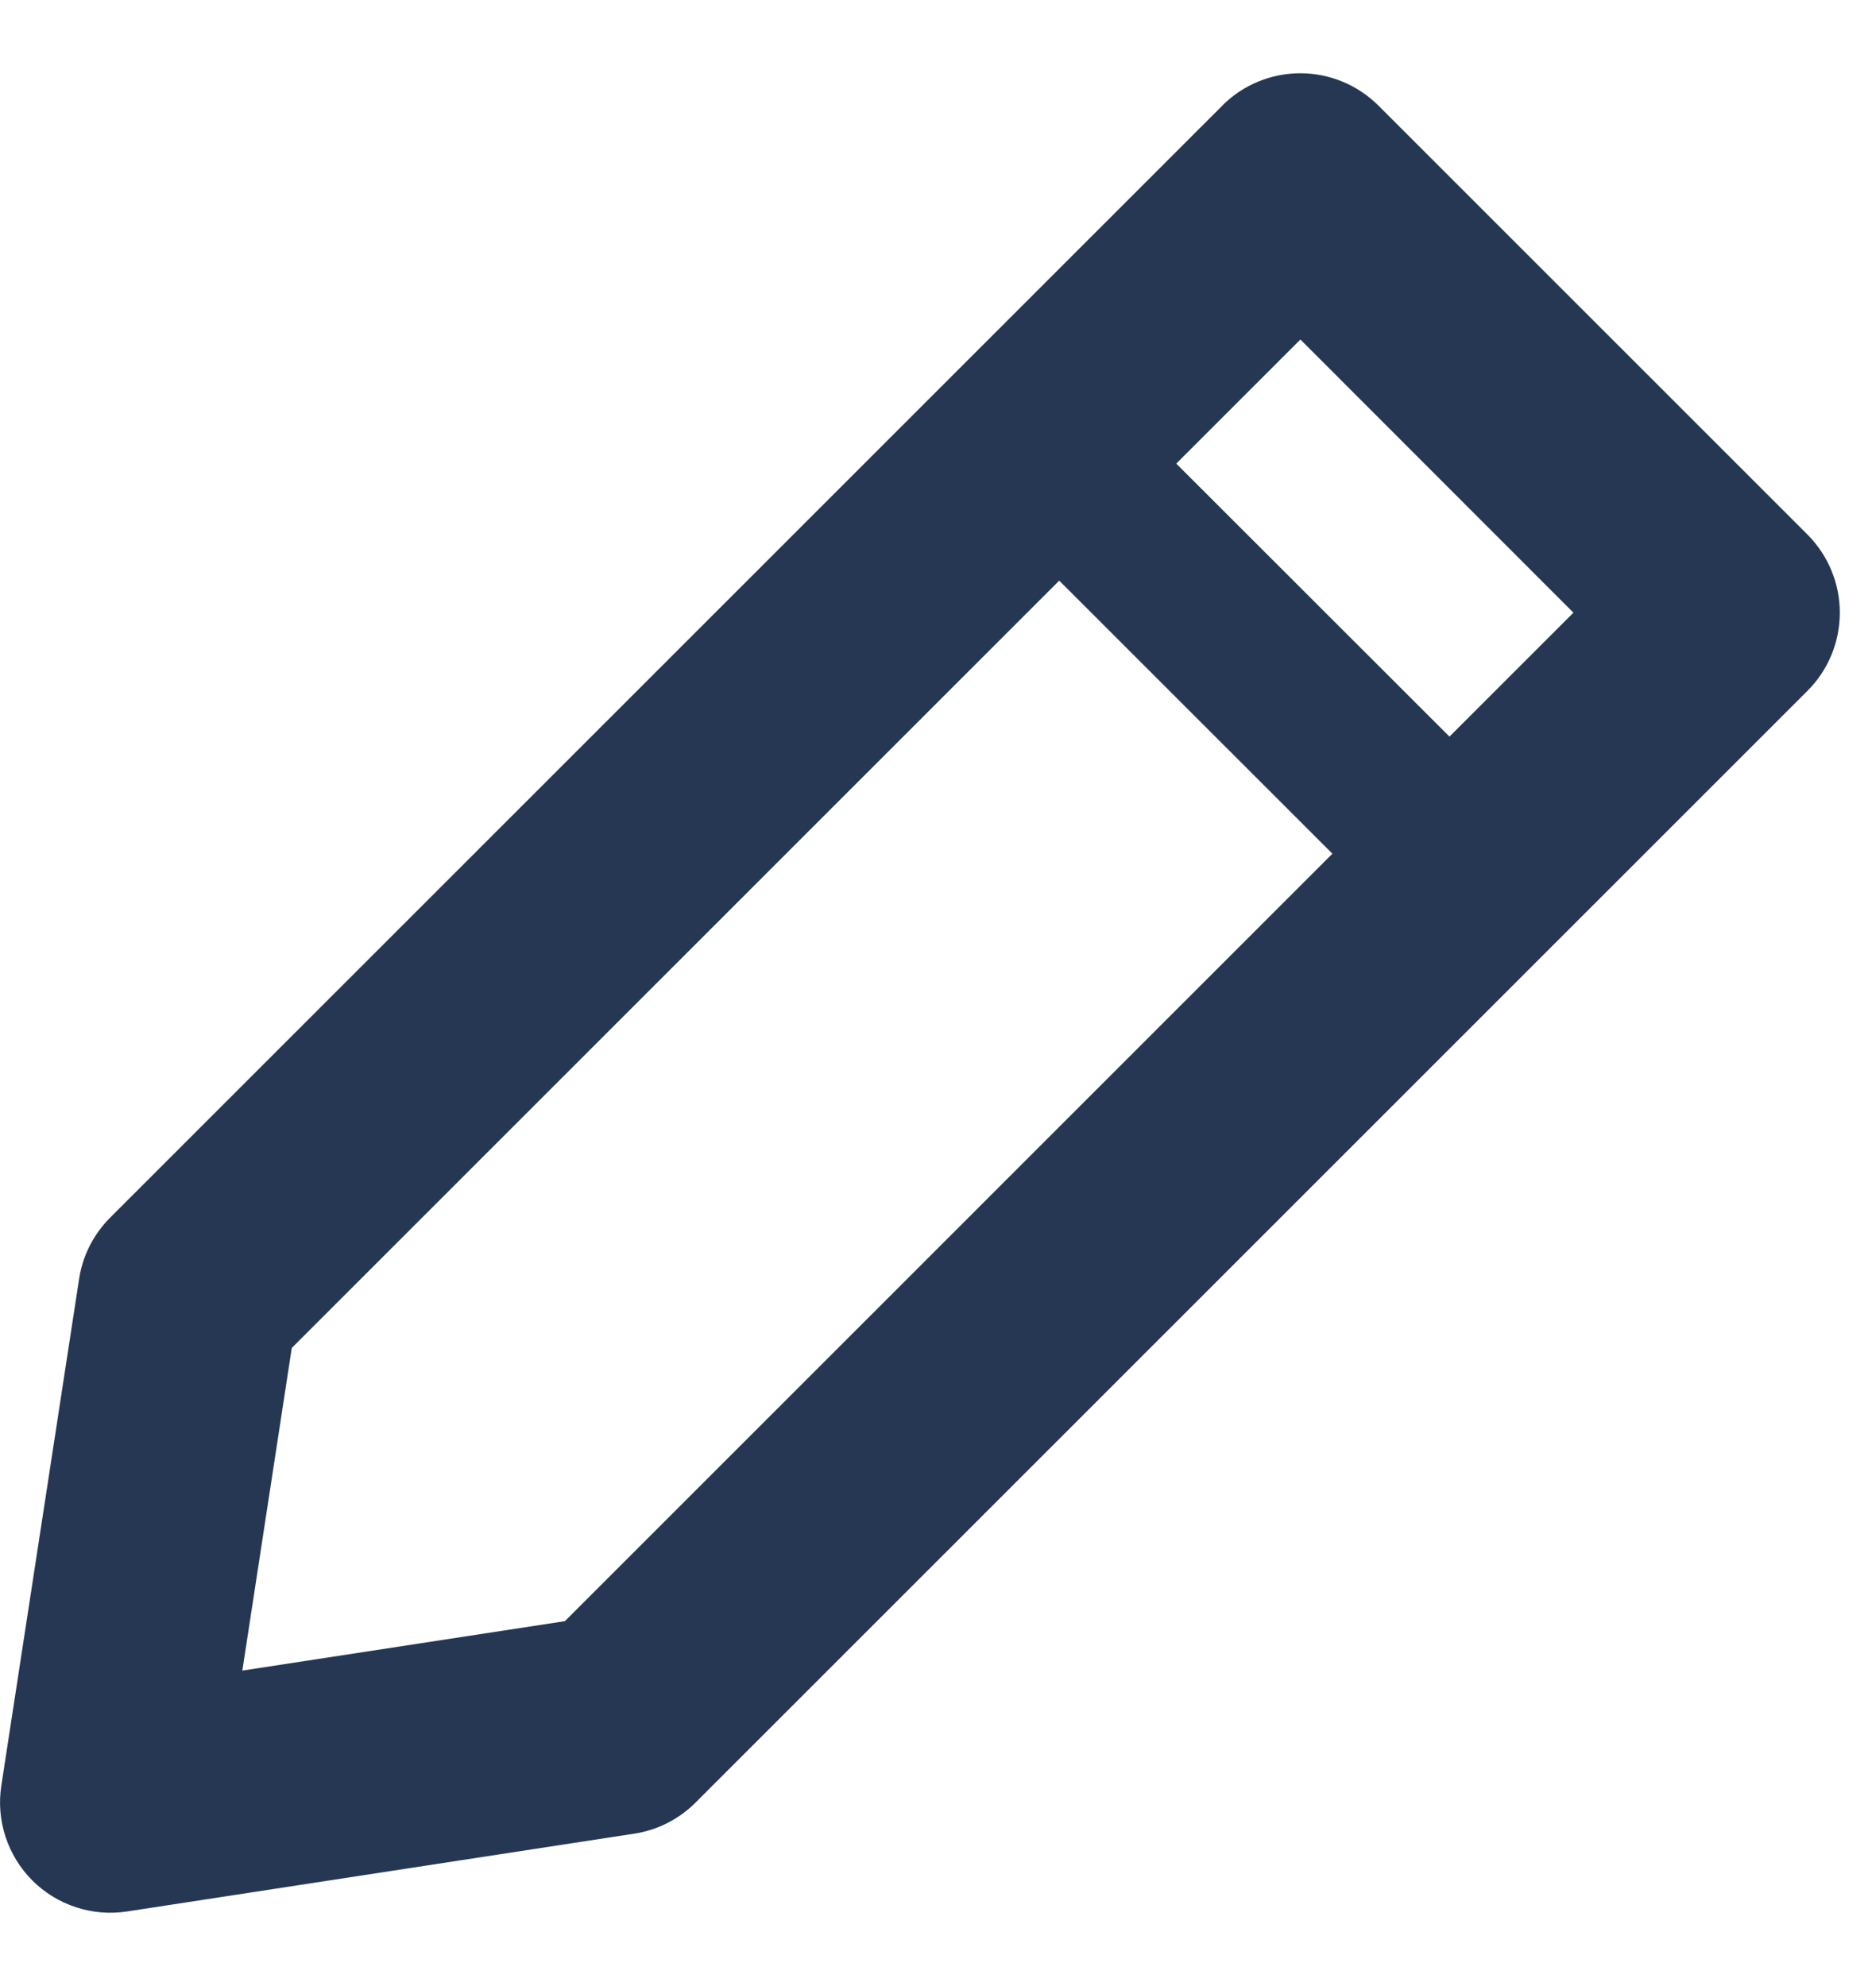
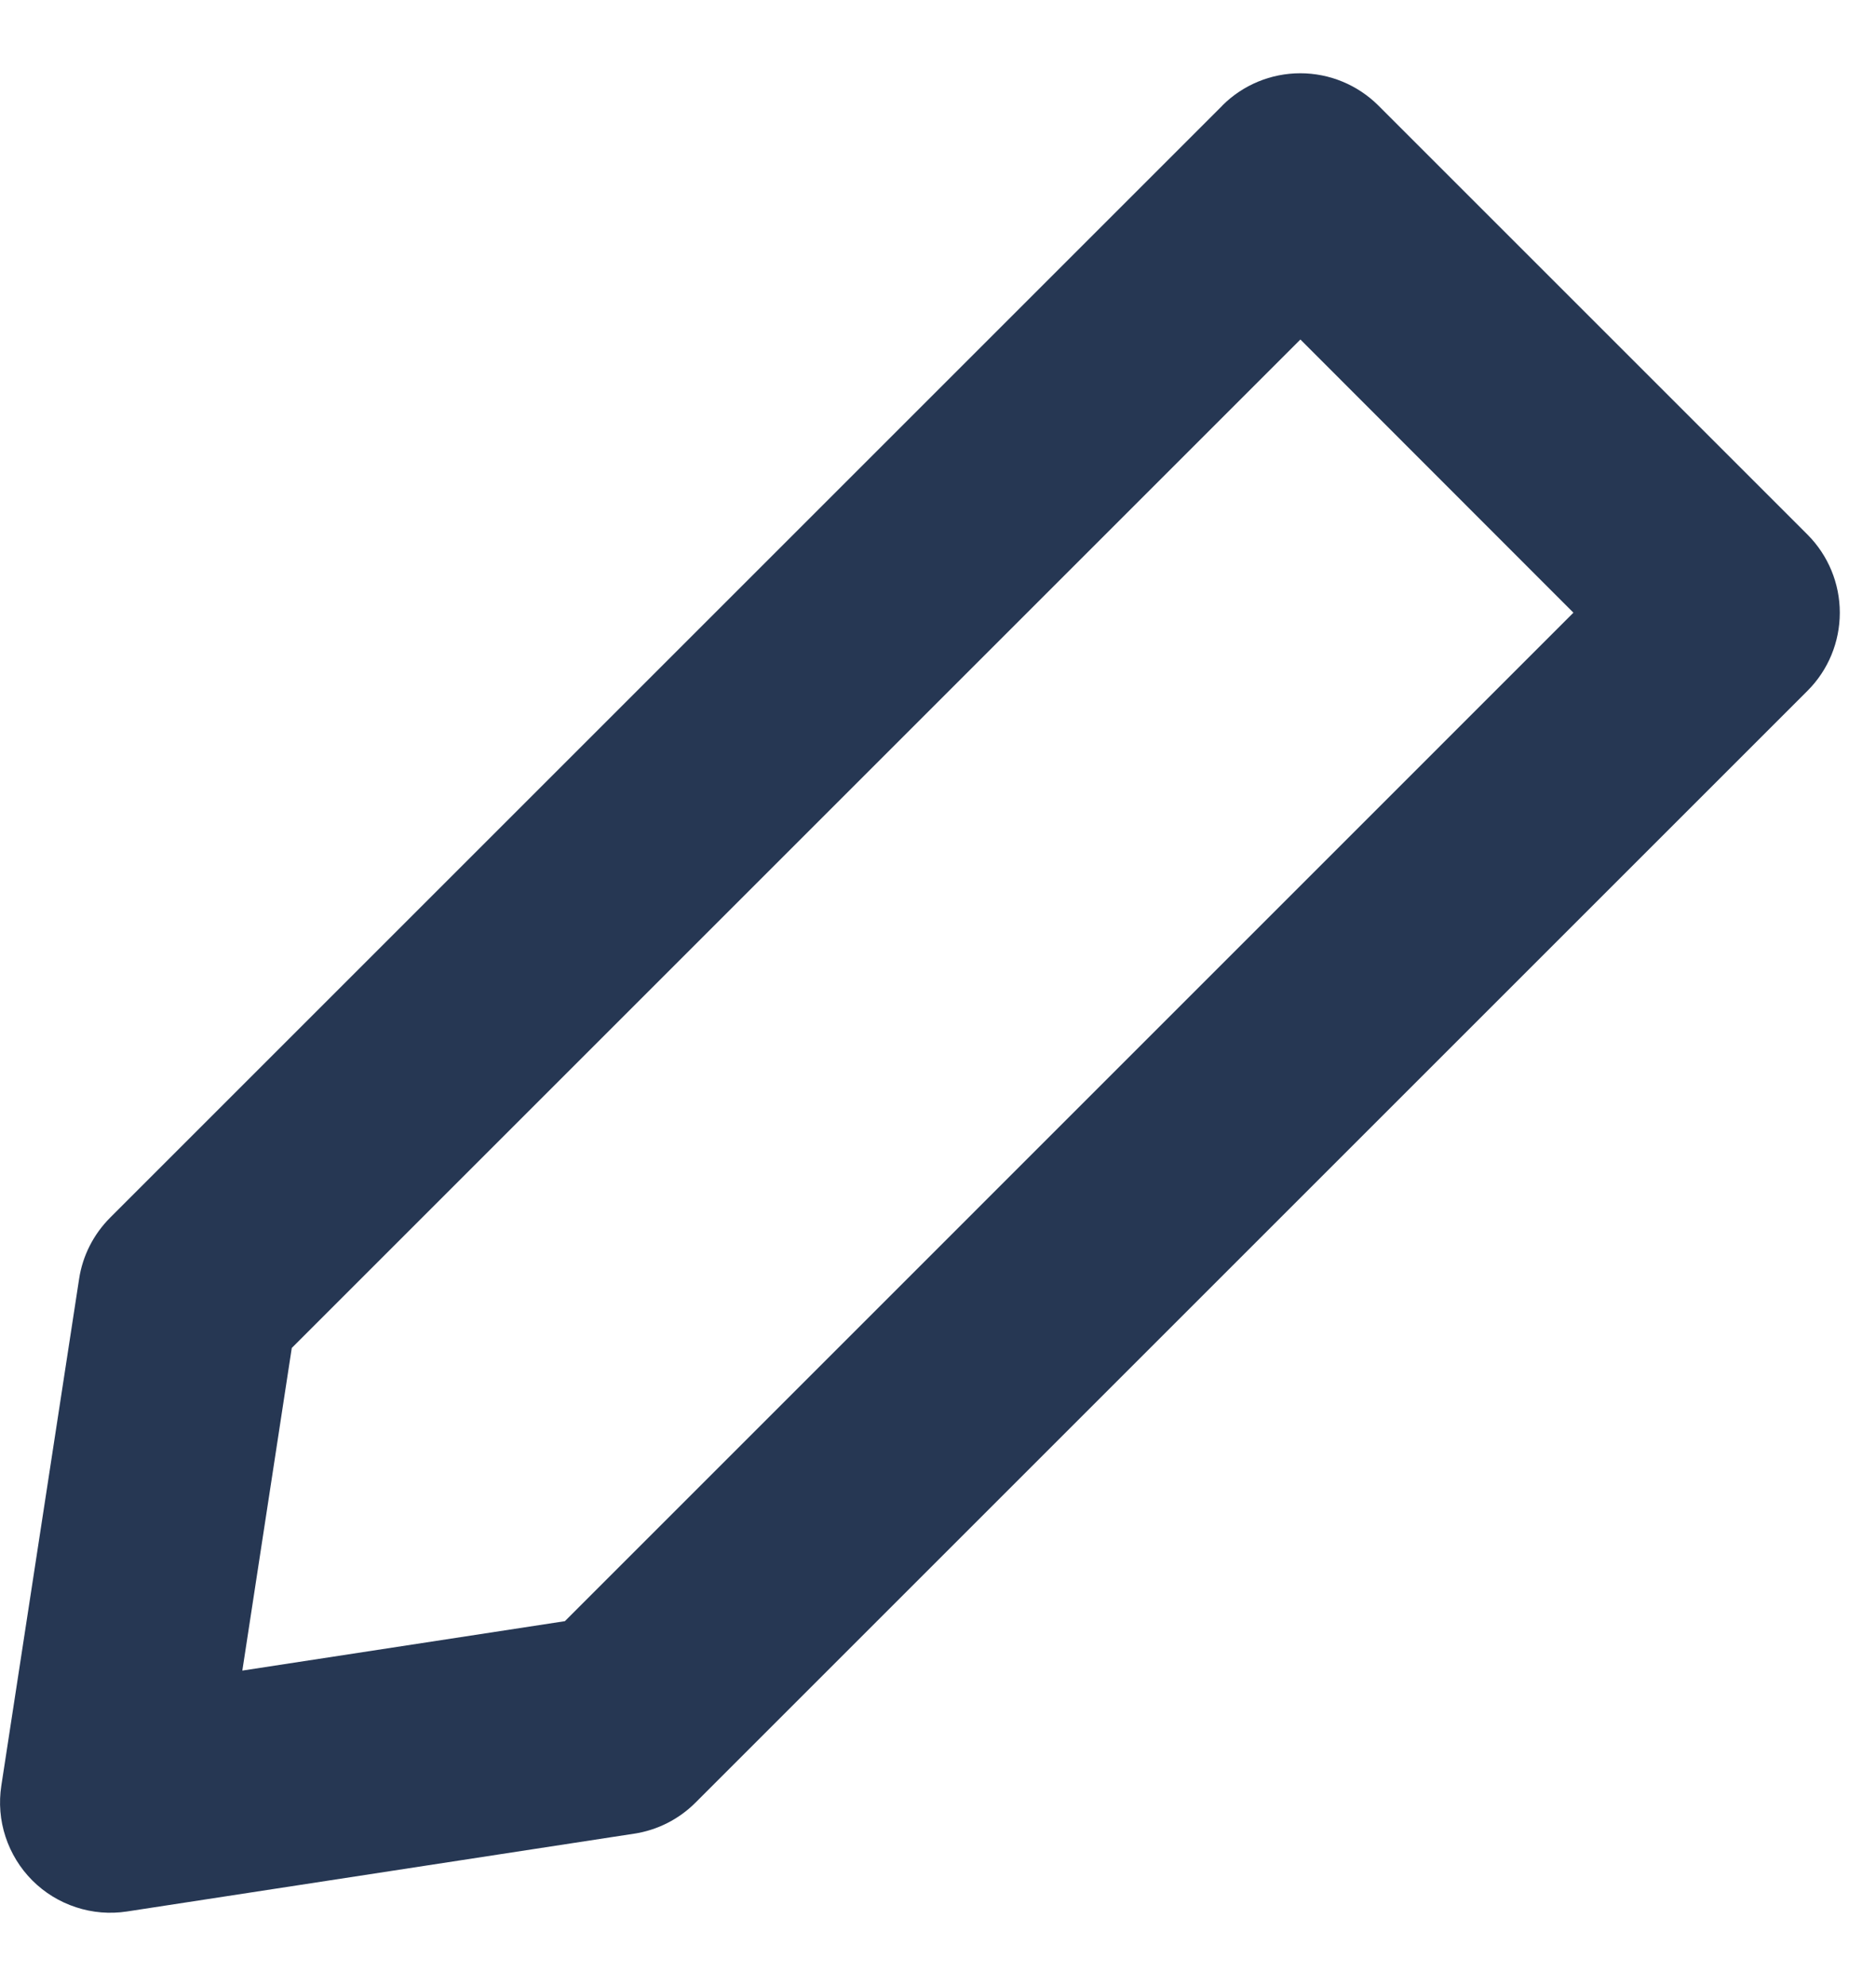
<svg xmlns="http://www.w3.org/2000/svg" width="17" height="18" viewBox="0 0 17 18" fill="none">
  <path fill-rule="evenodd" clip-rule="evenodd" d="M11.077 0.957L0.999 11.035C0.848 11.186 0.749 11.38 0.717 11.59L0.012 16.184C-0.012 16.34 0.001 16.498 0.05 16.647C0.099 16.796 0.182 16.932 0.293 17.043C0.404 17.154 0.539 17.237 0.689 17.286C0.838 17.335 0.996 17.348 1.152 17.324L5.747 16.619C5.957 16.587 6.151 16.489 6.302 16.338L16.38 6.26C16.567 6.073 16.672 5.819 16.672 5.553C16.672 5.288 16.567 5.034 16.38 4.846L12.49 0.956C12.302 0.769 12.048 0.664 11.783 0.664C11.518 0.664 11.264 0.769 11.077 0.956V0.957ZM2.196 15.141L2.644 12.217L11.784 3.077L14.258 5.553L5.119 14.693L2.196 15.141Z" fill="#263753" />
-   <path d="M9.32 4.984L10.38 3.923L13.622 7.163L12.561 8.224L9.32 4.984Z" fill="#263753" />
</svg>